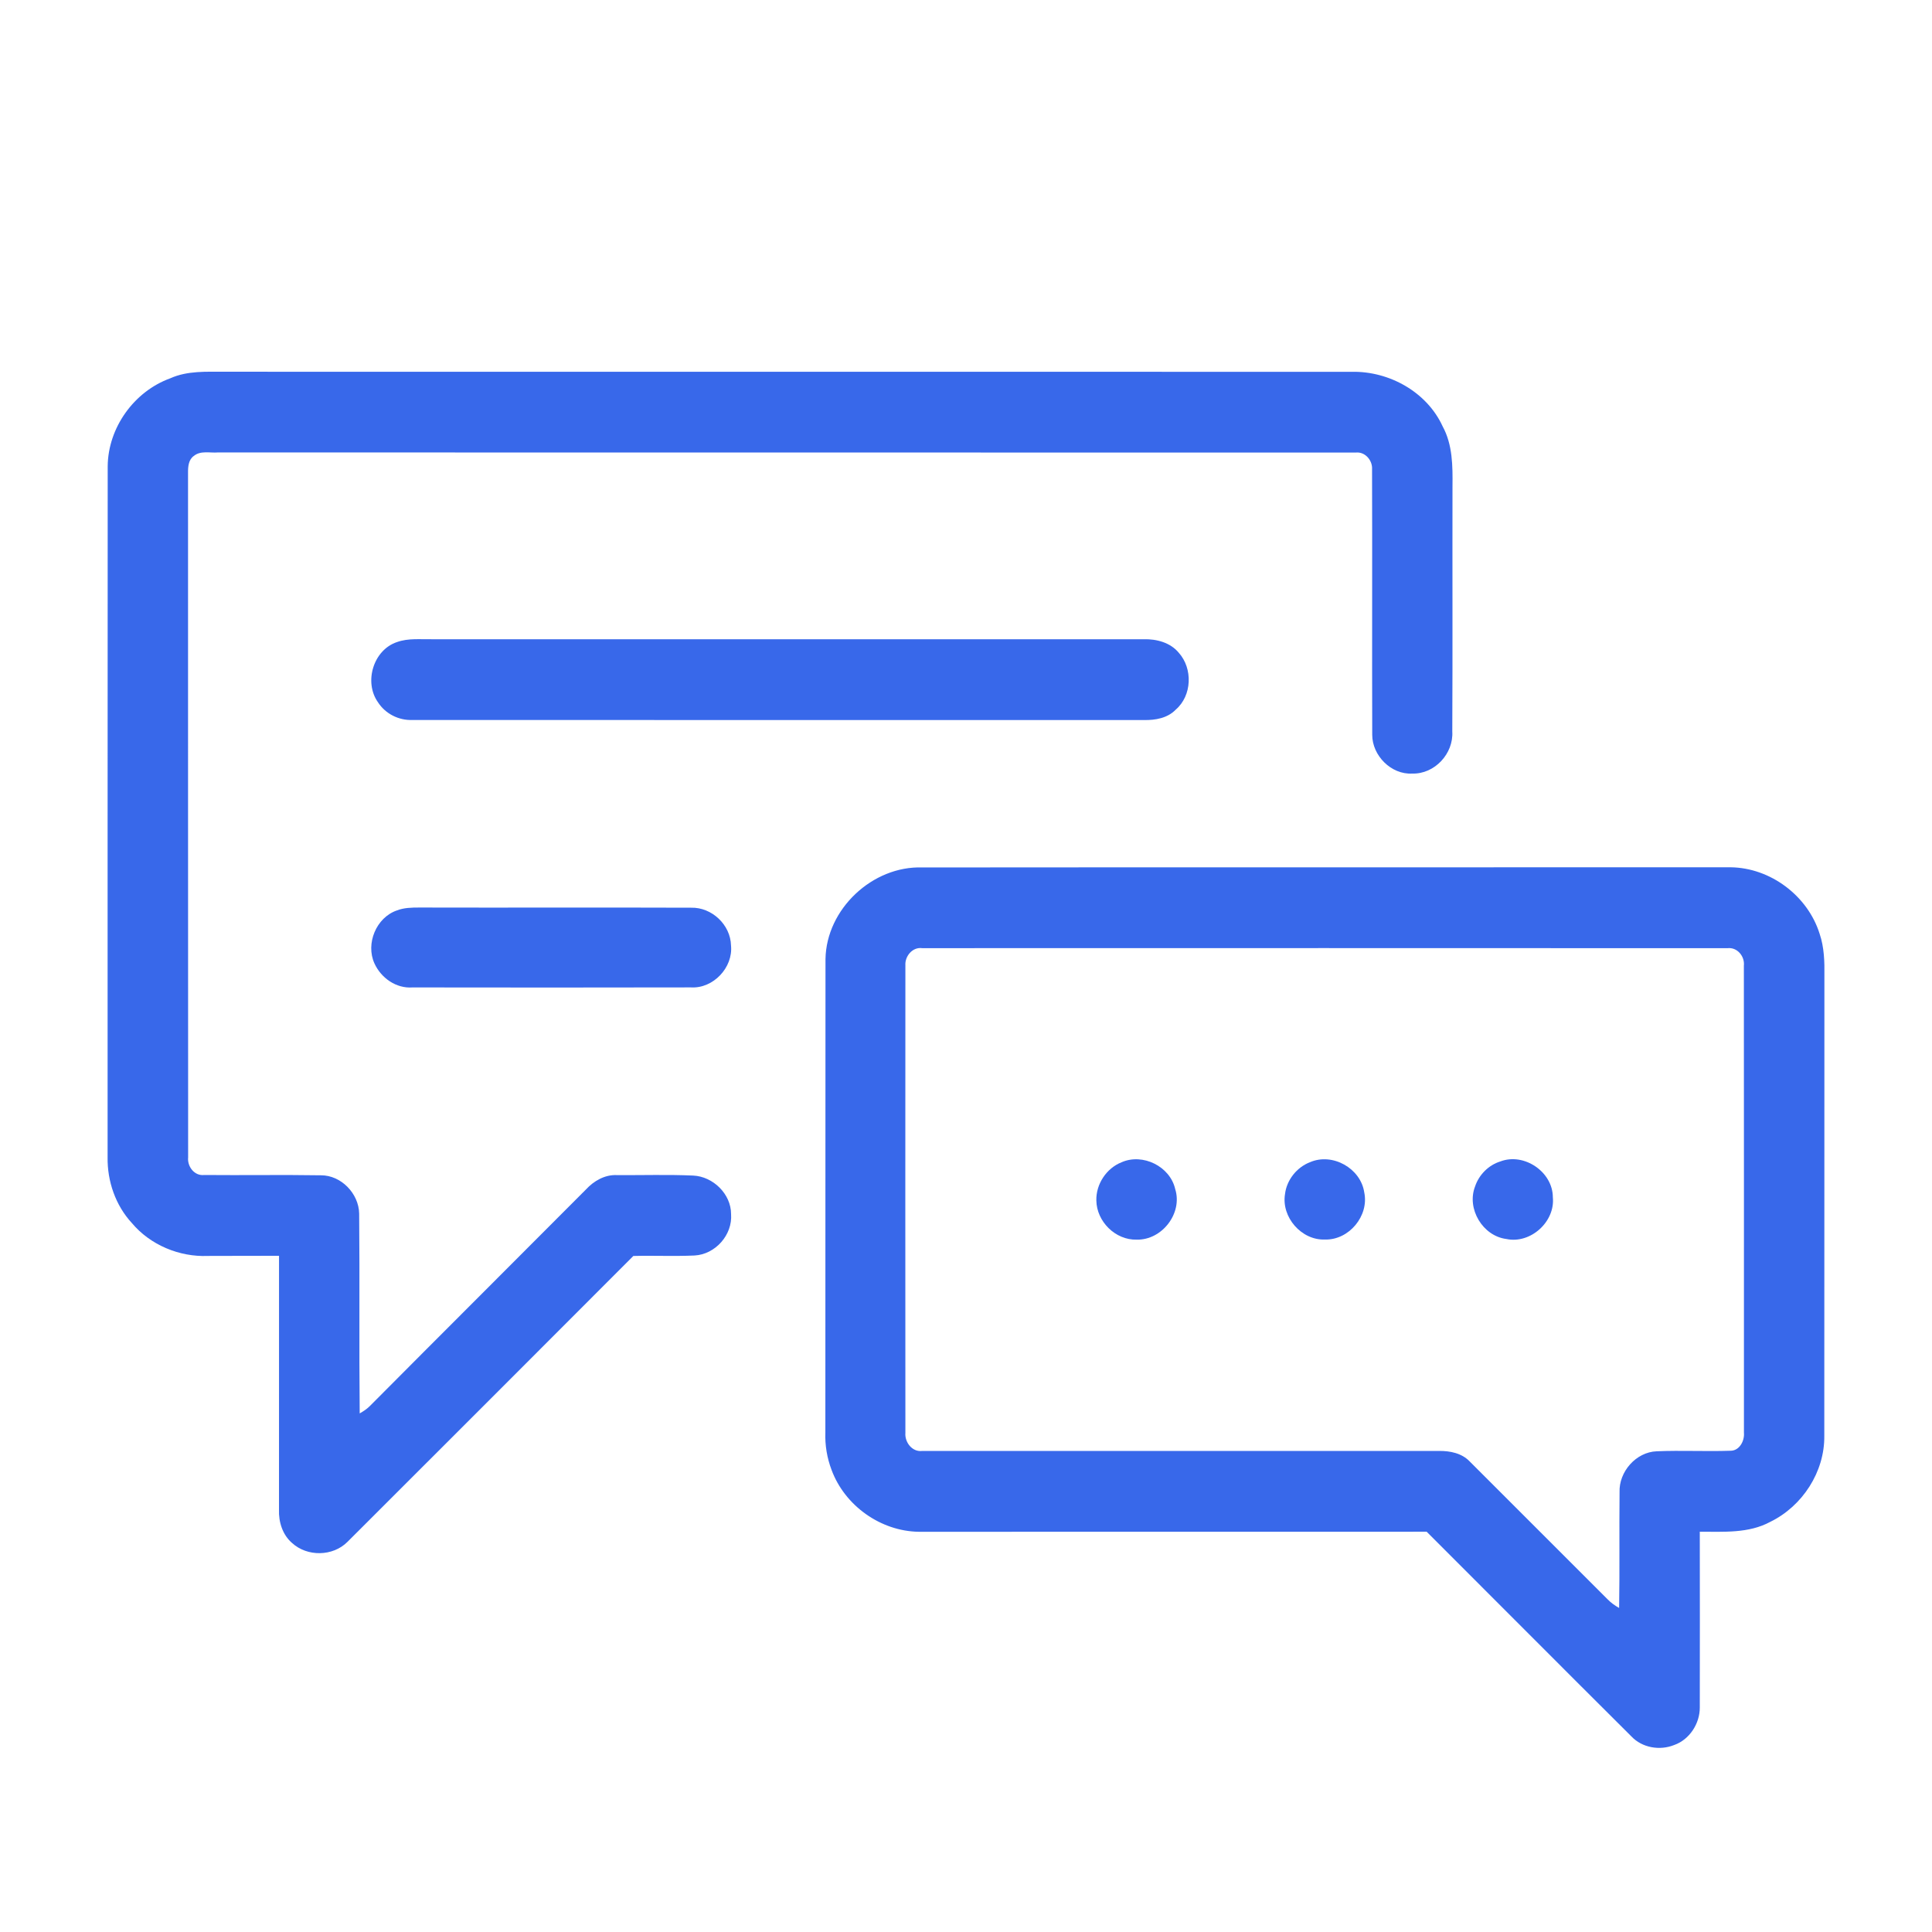
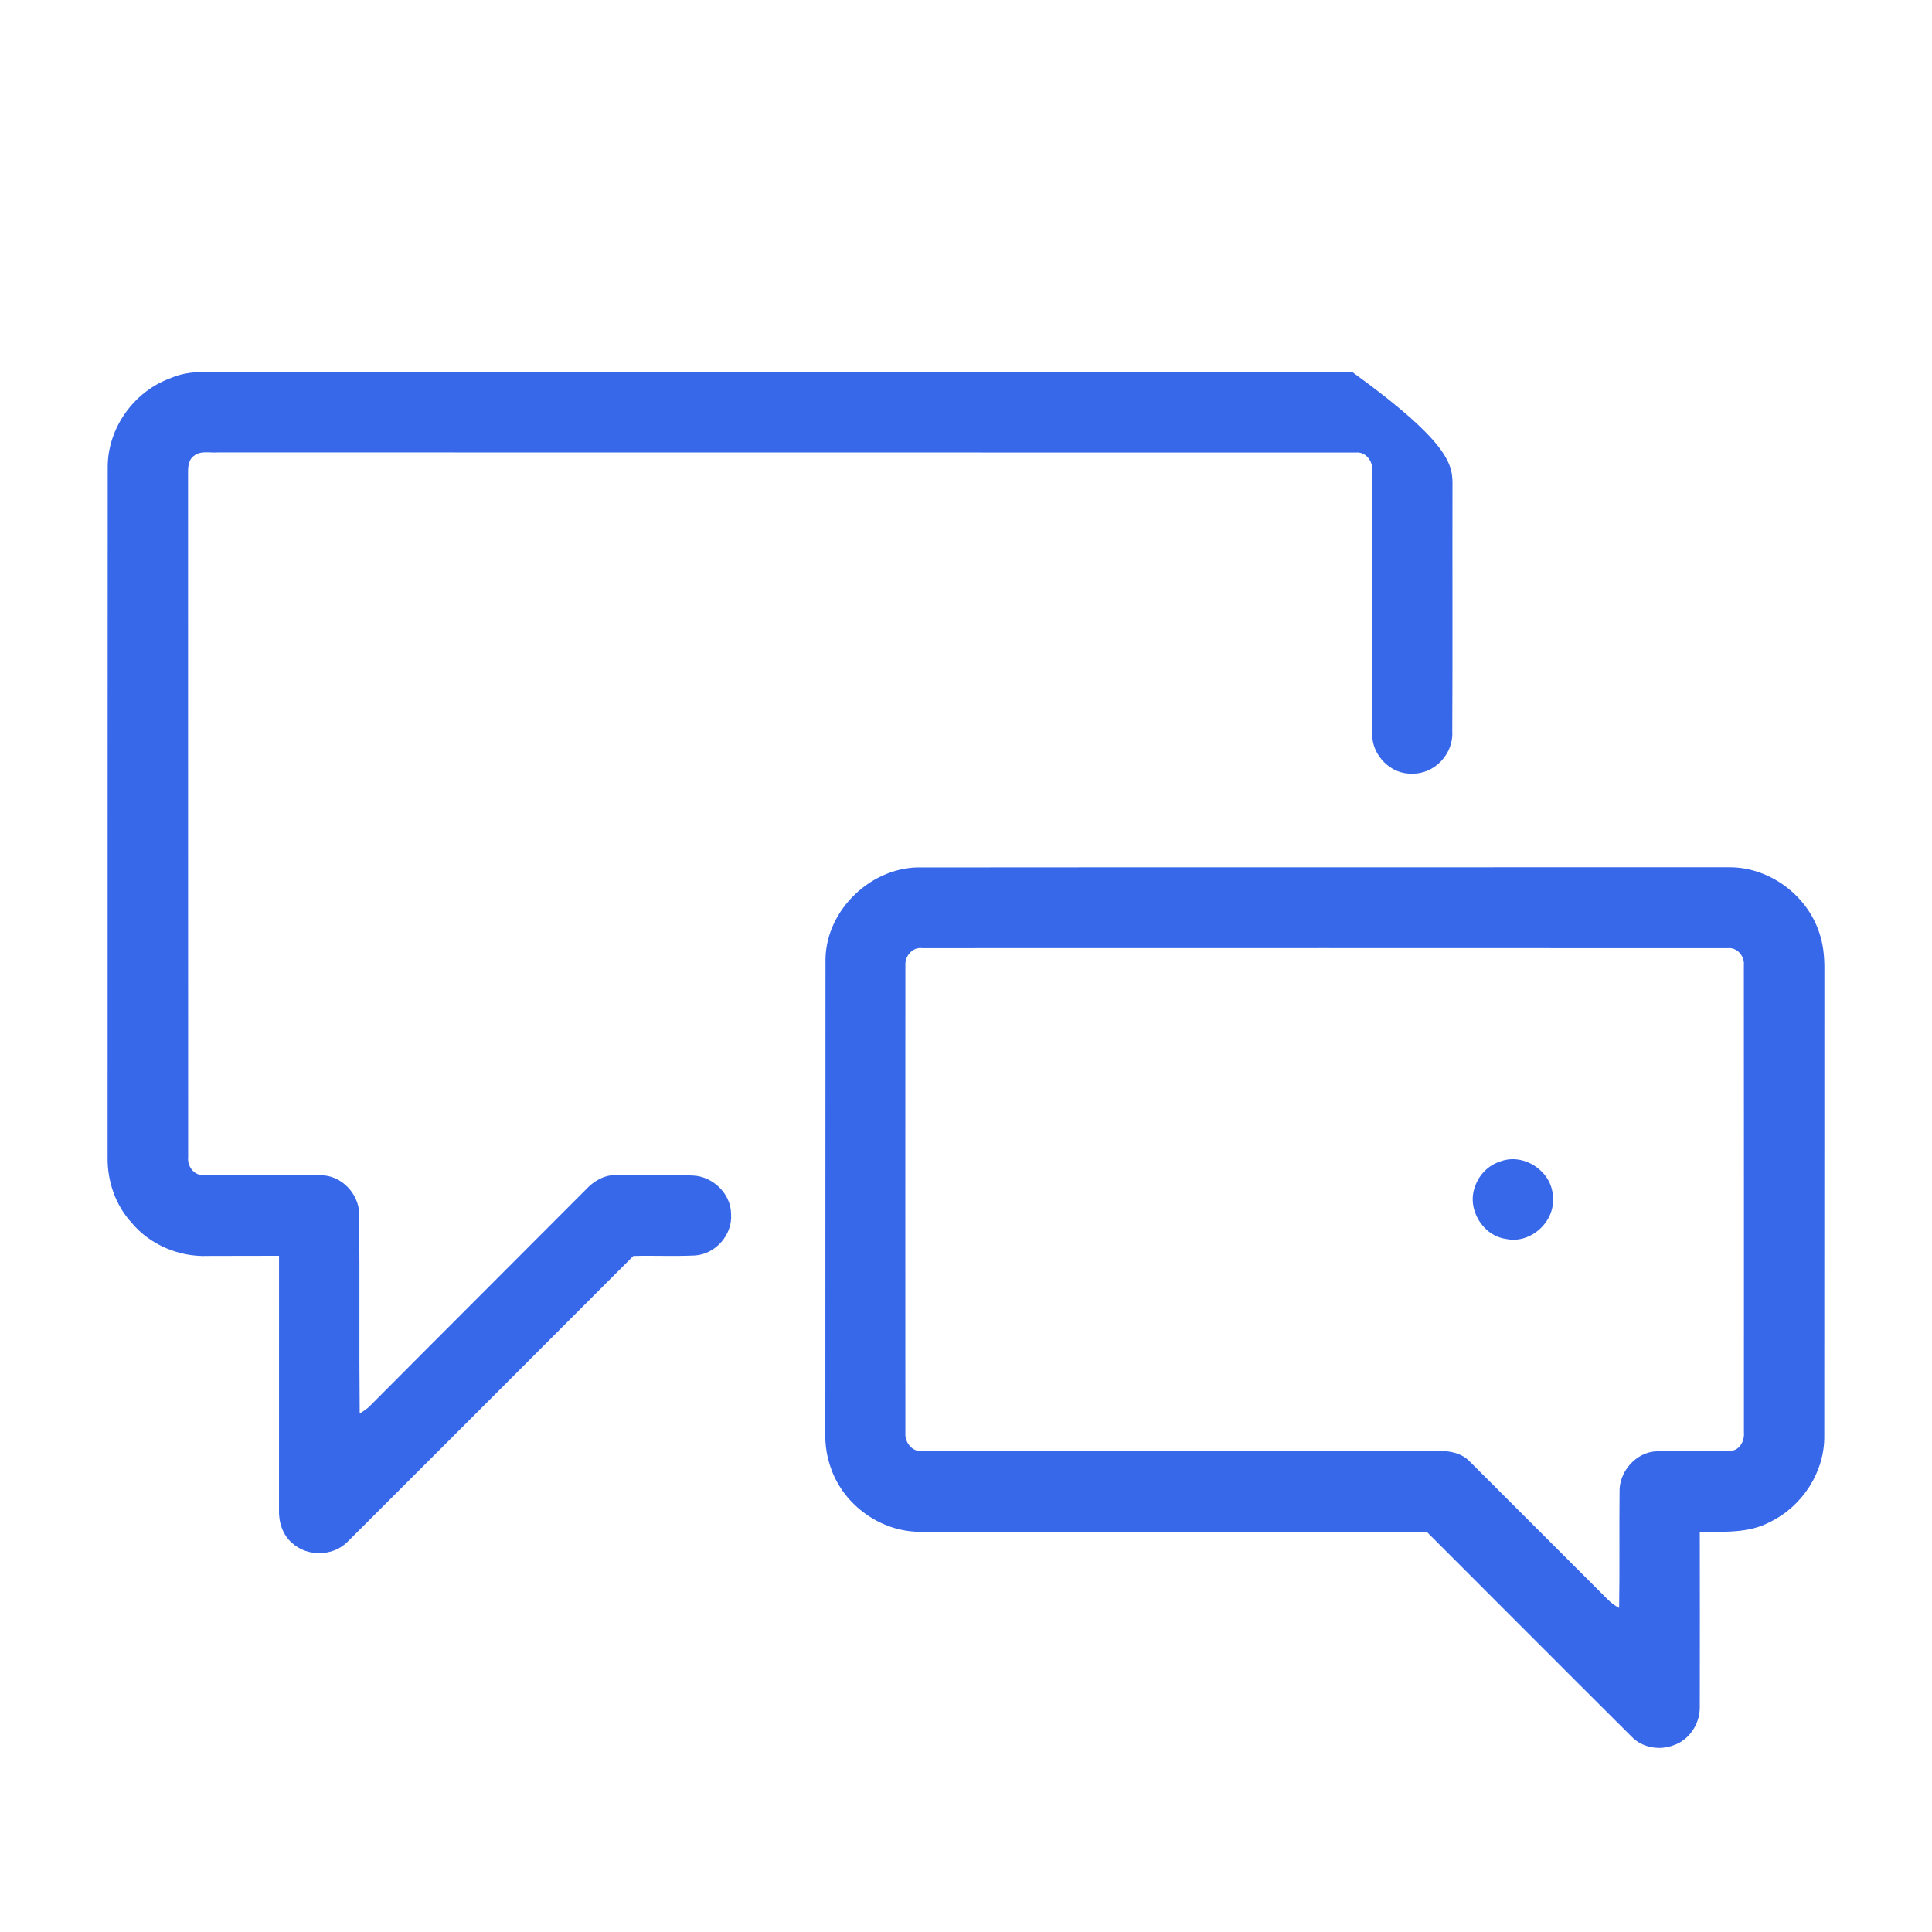
<svg xmlns="http://www.w3.org/2000/svg" width="576pt" height="576pt" viewBox="0 0 576 576" version="1.1">
-   <path fill="#3868ea" opacity="1.00" d=" M 50.78 112.78 C 55.87 110.49 61.55 110.84 66.99 110.83 C 179.02 110.85 291.05 110.82 403.07 110.85 C 414.18 110.64 425.40 116.86 430.10 127.10 C 433.09 132.58 433.11 138.94 433.04 145.01 C 432.99 169.37 433.10 193.73 432.98 218.08 C 433.39 224.69 427.71 230.83 421.03 230.63 C 414.75 230.98 409.11 225.26 409.11 219.08 C 409.03 192.69 409.15 166.29 409.06 139.91 C 409.23 137.26 407.00 134.64 404.25 134.92 C 291.17 134.89 178.08 134.94 65.00 134.89 C 62.62 135.09 59.85 134.27 57.83 135.90 C 56.20 137.01 56.04 139.14 56.06 140.93 C 56.09 208.97 56.04 277.01 56.09 345.05 C 55.80 347.78 57.97 350.66 60.89 350.31 C 72.48 350.42 84.09 350.21 95.69 350.40 C 101.74 350.38 106.98 355.87 107.08 361.83 C 107.27 381.68 107.04 401.54 107.24 421.39 C 108.33 420.77 109.39 420.07 110.28 419.18 C 131.70 397.63 153.23 376.19 174.66 354.66 C 177.03 352.08 180.30 350.18 183.89 350.34 C 191.48 350.40 199.09 350.14 206.67 350.48 C 212.58 350.75 217.96 355.97 217.96 361.96 C 218.44 368.16 213.27 373.98 207.07 374.31 C 200.99 374.59 194.90 374.29 188.82 374.45 C 160.45 402.89 132.02 431.29 103.60 459.68 C 99.23 464.07 91.60 464.18 87.05 460.00 C 84.23 457.56 83.04 453.73 83.18 450.08 C 83.19 424.86 83.17 399.63 83.19 374.40 C 76.11 374.44 69.04 374.39 61.96 374.44 C 53.48 374.79 44.80 371.18 39.32 364.64 C 34.44 359.37 31.97 352.16 32.08 345.02 C 32.11 276.35 32.05 207.69 32.11 139.02 C 32.20 127.52 39.97 116.69 50.78 112.78 Z" />
-   <path fill="#3868ea" opacity="1.00" d=" M 118.37 191.42 C 121.77 190.20 125.43 190.66 128.96 190.58 C 199.65 190.59 270.33 190.59 341.01 190.58 C 344.80 190.48 348.91 191.56 351.42 194.59 C 355.66 199.30 355.40 207.37 350.54 211.56 C 348.09 214.11 344.44 214.74 341.05 214.67 C 268.36 214.65 195.67 214.70 122.99 214.65 C 118.90 214.83 114.89 212.81 112.68 209.36 C 108.43 203.35 111.30 193.76 118.37 191.42 Z" />
+   <path fill="#3868ea" opacity="1.00" d=" M 50.78 112.78 C 55.87 110.49 61.55 110.84 66.99 110.83 C 179.02 110.85 291.05 110.82 403.07 110.85 C 433.09 132.58 433.11 138.94 433.04 145.01 C 432.99 169.37 433.10 193.73 432.98 218.08 C 433.39 224.69 427.71 230.83 421.03 230.63 C 414.75 230.98 409.11 225.26 409.11 219.08 C 409.03 192.69 409.15 166.29 409.06 139.91 C 409.23 137.26 407.00 134.64 404.25 134.92 C 291.17 134.89 178.08 134.94 65.00 134.89 C 62.62 135.09 59.85 134.27 57.83 135.90 C 56.20 137.01 56.04 139.14 56.06 140.93 C 56.09 208.97 56.04 277.01 56.09 345.05 C 55.80 347.78 57.97 350.66 60.89 350.31 C 72.48 350.42 84.09 350.21 95.69 350.40 C 101.74 350.38 106.98 355.87 107.08 361.83 C 107.27 381.68 107.04 401.54 107.24 421.39 C 108.33 420.77 109.39 420.07 110.28 419.18 C 131.70 397.63 153.23 376.19 174.66 354.66 C 177.03 352.08 180.30 350.18 183.89 350.34 C 191.48 350.40 199.09 350.14 206.67 350.48 C 212.58 350.75 217.96 355.97 217.96 361.96 C 218.44 368.16 213.27 373.98 207.07 374.31 C 200.99 374.59 194.90 374.29 188.82 374.45 C 160.45 402.89 132.02 431.29 103.60 459.68 C 99.23 464.07 91.60 464.18 87.05 460.00 C 84.23 457.56 83.04 453.73 83.18 450.08 C 83.19 424.86 83.17 399.63 83.19 374.40 C 76.11 374.44 69.04 374.39 61.96 374.44 C 53.48 374.79 44.80 371.18 39.32 364.64 C 34.44 359.37 31.97 352.16 32.08 345.02 C 32.11 276.35 32.05 207.69 32.11 139.02 C 32.20 127.52 39.97 116.69 50.78 112.78 Z" />
  <path fill="#3868ea" opacity="1.00" d=" M 246.11 285.93 C 246.35 271.03 260.13 258.10 274.99 258.62 C 355.32 258.54 435.65 258.62 515.97 258.57 C 527.85 258.71 538.97 267.09 542.50 278.41 C 543.87 282.44 543.98 286.73 543.92 290.95 C 543.88 336.65 543.94 382.35 543.89 428.05 C 544.03 438.80 537.38 449.04 527.78 453.72 C 521.35 457.21 513.82 456.65 506.77 456.66 C 506.79 474.12 506.81 491.59 506.77 509.05 C 506.80 513.84 503.72 518.64 499.14 520.25 C 494.85 521.98 489.57 521.09 486.36 517.67 C 465.97 497.38 445.68 476.99 425.34 456.66 C 374.86 456.69 324.39 456.65 273.91 456.68 C 262.55 456.52 251.83 448.87 247.91 438.21 C 246.56 434.65 245.93 430.84 246.07 427.04 C 246.12 380.00 246.05 332.97 246.11 285.93 M 269.93 287.82 C 269.90 334.27 269.90 380.73 269.93 427.18 C 269.69 429.98 271.96 432.97 274.96 432.58 C 326.31 432.59 377.67 432.58 429.03 432.58 C 432.30 432.54 435.82 433.24 438.17 435.71 C 451.83 449.43 465.58 463.05 479.24 476.77 C 480.25 477.81 481.44 478.68 482.72 479.39 C 482.91 467.90 482.73 456.41 482.85 444.93 C 482.60 438.80 487.75 432.90 493.93 432.68 C 501.25 432.37 508.58 432.77 515.90 432.52 C 518.62 432.55 520.16 429.53 519.93 427.11 C 519.92 380.71 519.96 334.31 519.91 287.91 C 520.22 285.12 517.93 282.33 515.03 282.69 C 435.00 282.65 354.96 282.66 274.93 282.68 C 272.05 282.28 269.74 285.09 269.93 287.82 Z" />
-   <path fill="#3868ea" opacity="1.00" d=" M 118.31 271.44 C 120.43 270.61 122.74 270.57 124.99 270.57 C 152.01 270.64 179.03 270.52 206.05 270.62 C 212.22 270.46 217.79 275.70 217.94 281.87 C 218.61 288.45 212.64 294.78 206.00 294.38 C 178.33 294.45 150.65 294.42 122.98 294.39 C 118.09 294.75 113.61 291.57 111.63 287.22 C 108.96 281.33 112.16 273.56 118.31 271.44 Z" />
-   <path fill="#3868ea" opacity="1.00" d=" M 334.39 346.51 C 340.71 343.73 348.83 347.74 350.37 354.50 C 352.65 361.73 346.42 369.77 338.89 369.58 C 332.55 369.76 326.95 364.19 326.86 357.90 C 326.74 353.03 329.86 348.30 334.39 346.51 Z" />
-   <path fill="#3868ea" opacity="1.00" d=" M 390.55 346.50 C 397.23 343.58 405.66 348.29 406.73 355.48 C 408.22 362.48 402.19 369.75 395.03 369.55 C 388.02 369.83 381.97 362.89 383.11 355.99 C 383.61 351.80 386.61 348.01 390.55 346.50 Z" />
  <path fill="#3868ea" opacity="1.00" d=" M 447.31 346.27 C 454.37 343.57 462.94 349.37 462.96 356.95 C 463.69 364.25 456.31 370.92 449.10 369.39 C 442.04 368.49 437.20 360.38 439.77 353.73 C 440.93 350.25 443.78 347.36 447.31 346.27 Z" />
</svg>